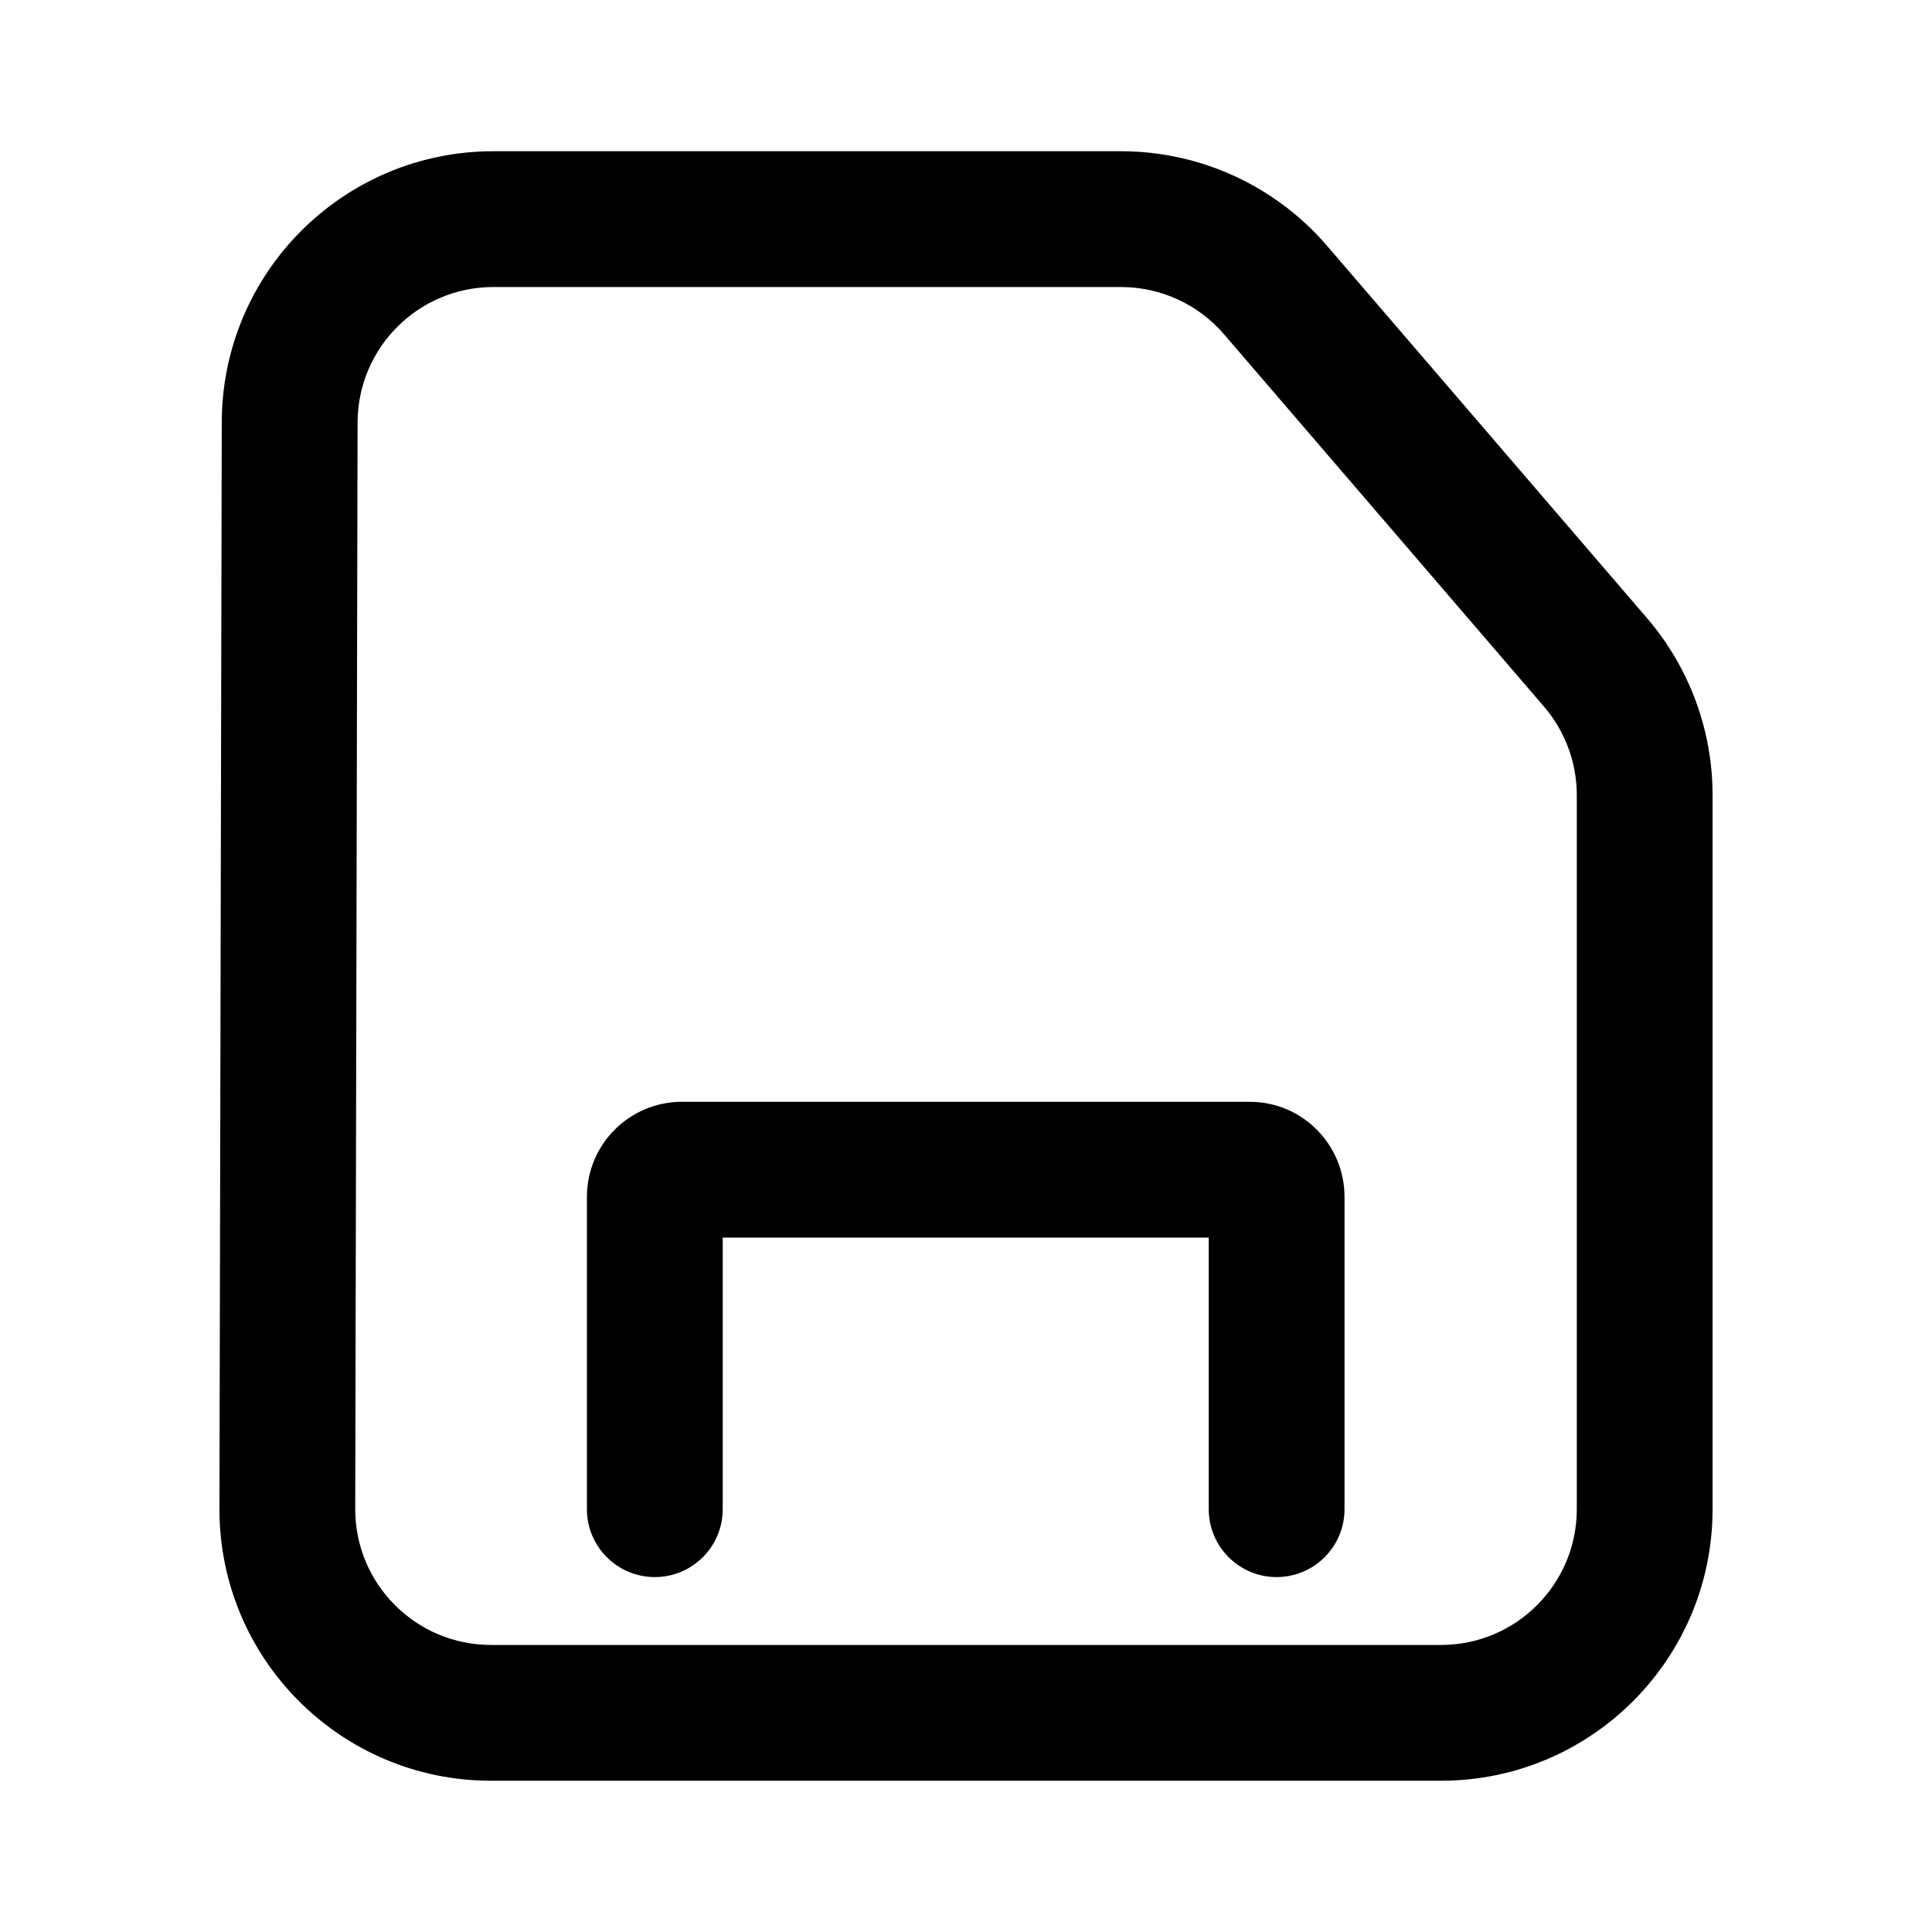
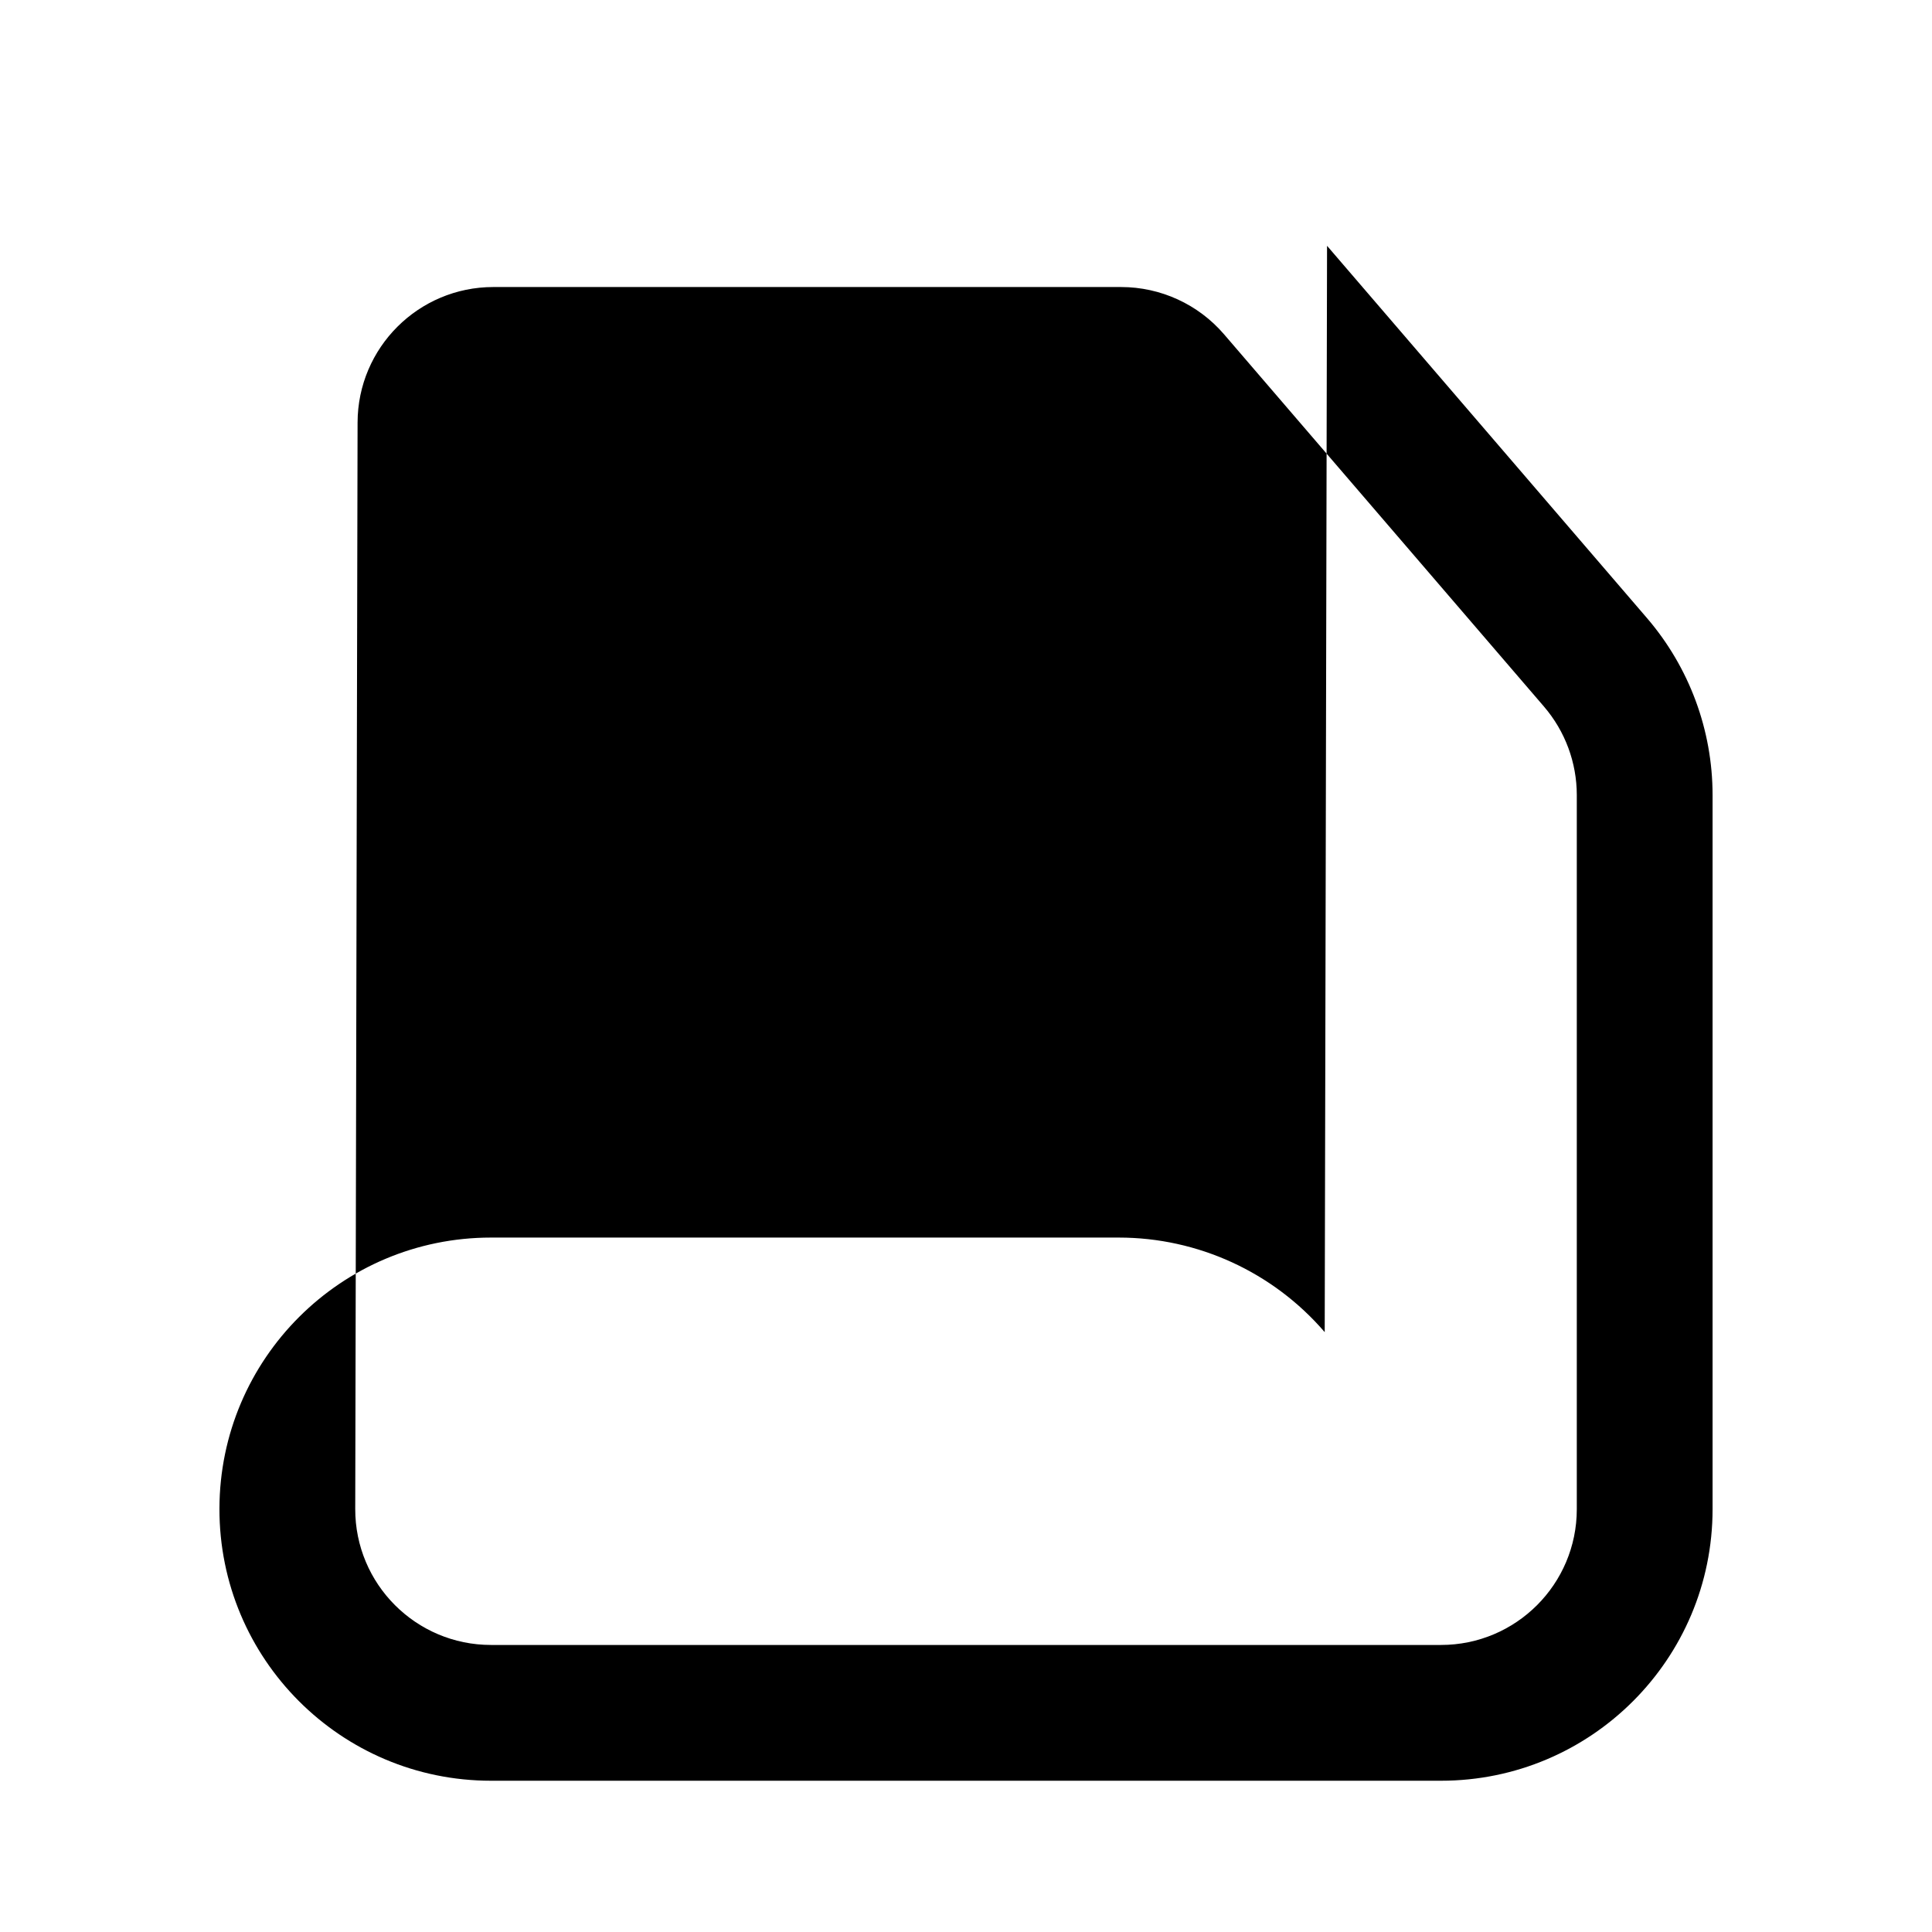
<svg xmlns="http://www.w3.org/2000/svg" fill="#000000" width="800px" height="800px" version="1.1" viewBox="144 144 512 512">
  <g fill-rule="evenodd">
-     <path d="m553.17 331.25-84.781-98.652c-6.836-7.953-16.805-12.531-27.293-12.531h-166.35c-19.844 0-35.941 16.066-35.984 35.91l-0.621 287.89c-0.043 19.91 16.082 36.066 35.988 36.066h251.75c19.871 0 35.988-16.109 35.988-35.984v-189.24c0-8.605-3.086-16.926-8.695-23.453zm-57.488-122.11 84.781 98.652c11.215 13.055 17.387 29.699 17.387 46.91v189.24c0 39.75-32.227 71.973-71.973 71.973h-251.75c-39.812 0-72.059-32.32-71.973-72.129l0.617-287.89c0.086-39.688 32.285-71.816 71.973-71.816h166.35c20.977 0 40.91 9.152 54.586 25.059z" />
-     <path d="m299.54 461.18c0-13.91 11.273-25.191 25.191-25.191h150.44c14.07 0 25.141 11.438 25.141 25.191v82.77c0 9.934-8.055 17.992-17.992 17.992s-17.992-8.059-17.992-17.992v-71.973h-128.8v71.973c0 9.934-8.059 17.992-17.996 17.992s-17.992-8.059-17.992-17.992z" />
+     <path d="m553.17 331.25-84.781-98.652c-6.836-7.953-16.805-12.531-27.293-12.531h-166.35c-19.844 0-35.941 16.066-35.984 35.91l-0.621 287.89c-0.043 19.91 16.082 36.066 35.988 36.066h251.75c19.871 0 35.988-16.109 35.988-35.984v-189.24c0-8.605-3.086-16.926-8.695-23.453zm-57.488-122.11 84.781 98.652c11.215 13.055 17.387 29.699 17.387 46.91v189.24c0 39.75-32.227 71.973-71.973 71.973h-251.75c-39.812 0-72.059-32.32-71.973-72.129c0.086-39.688 32.285-71.816 71.973-71.816h166.35c20.977 0 40.91 9.152 54.586 25.059z" />
  </g>
</svg>